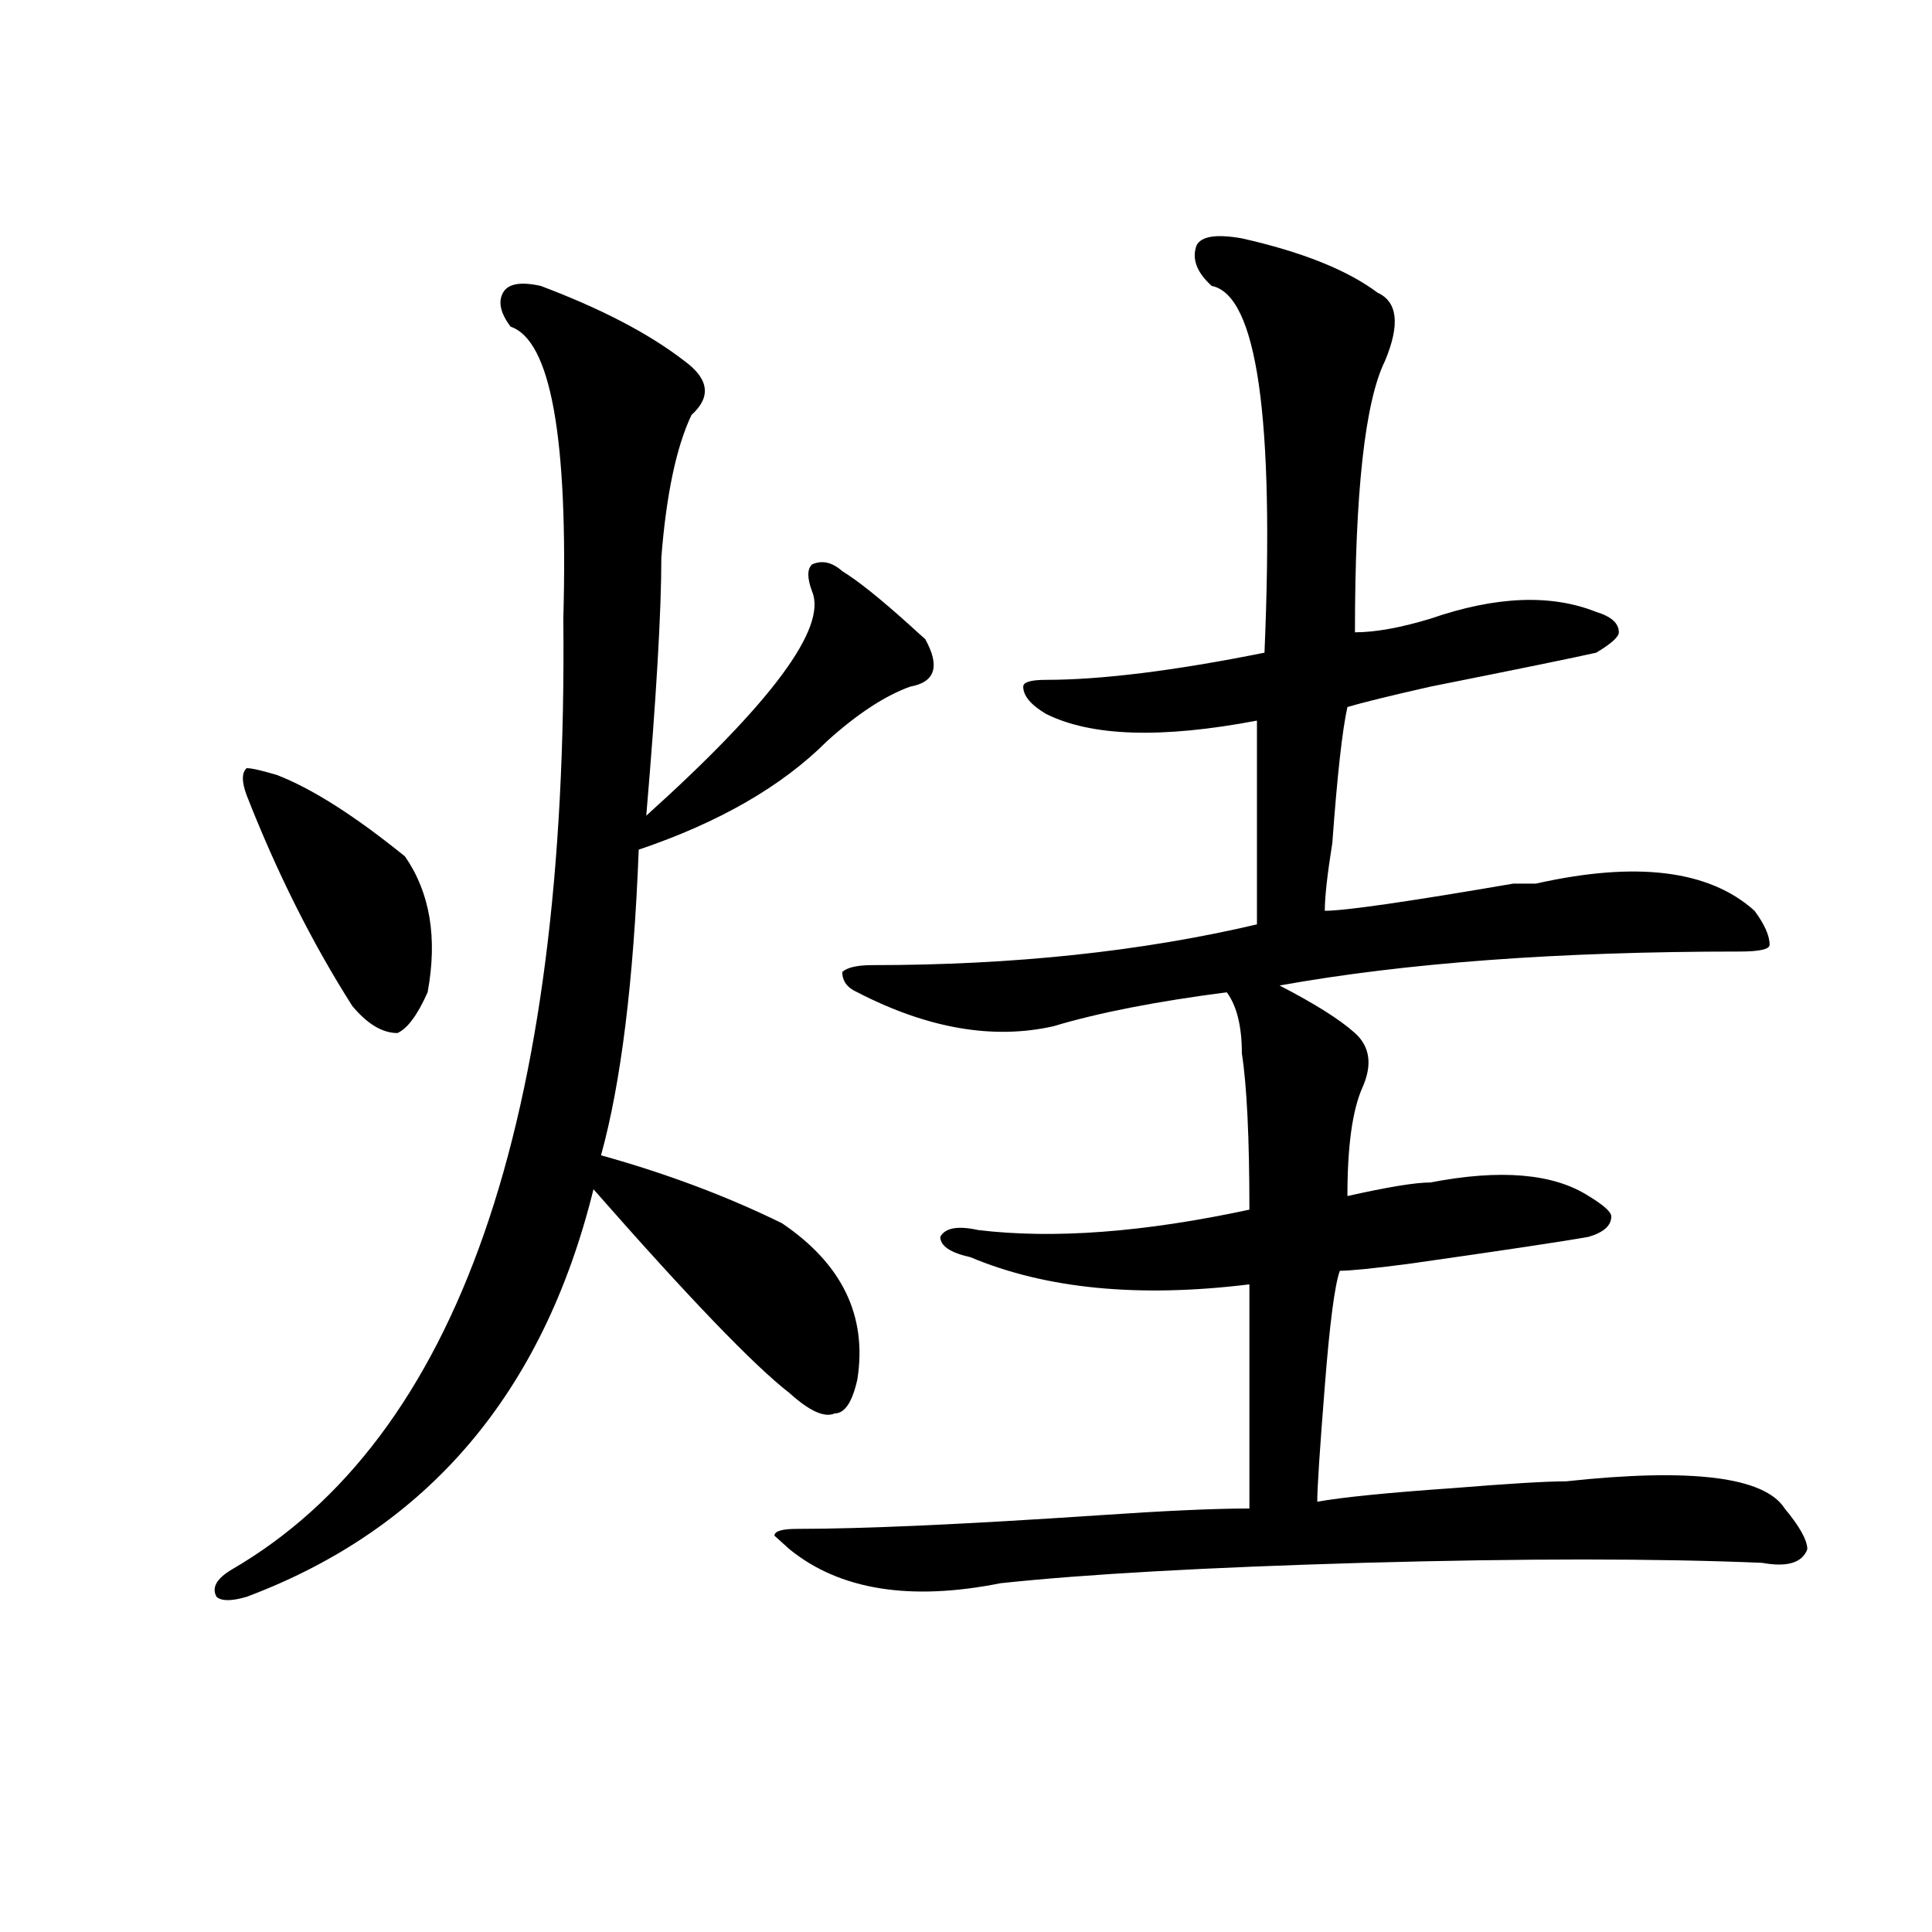
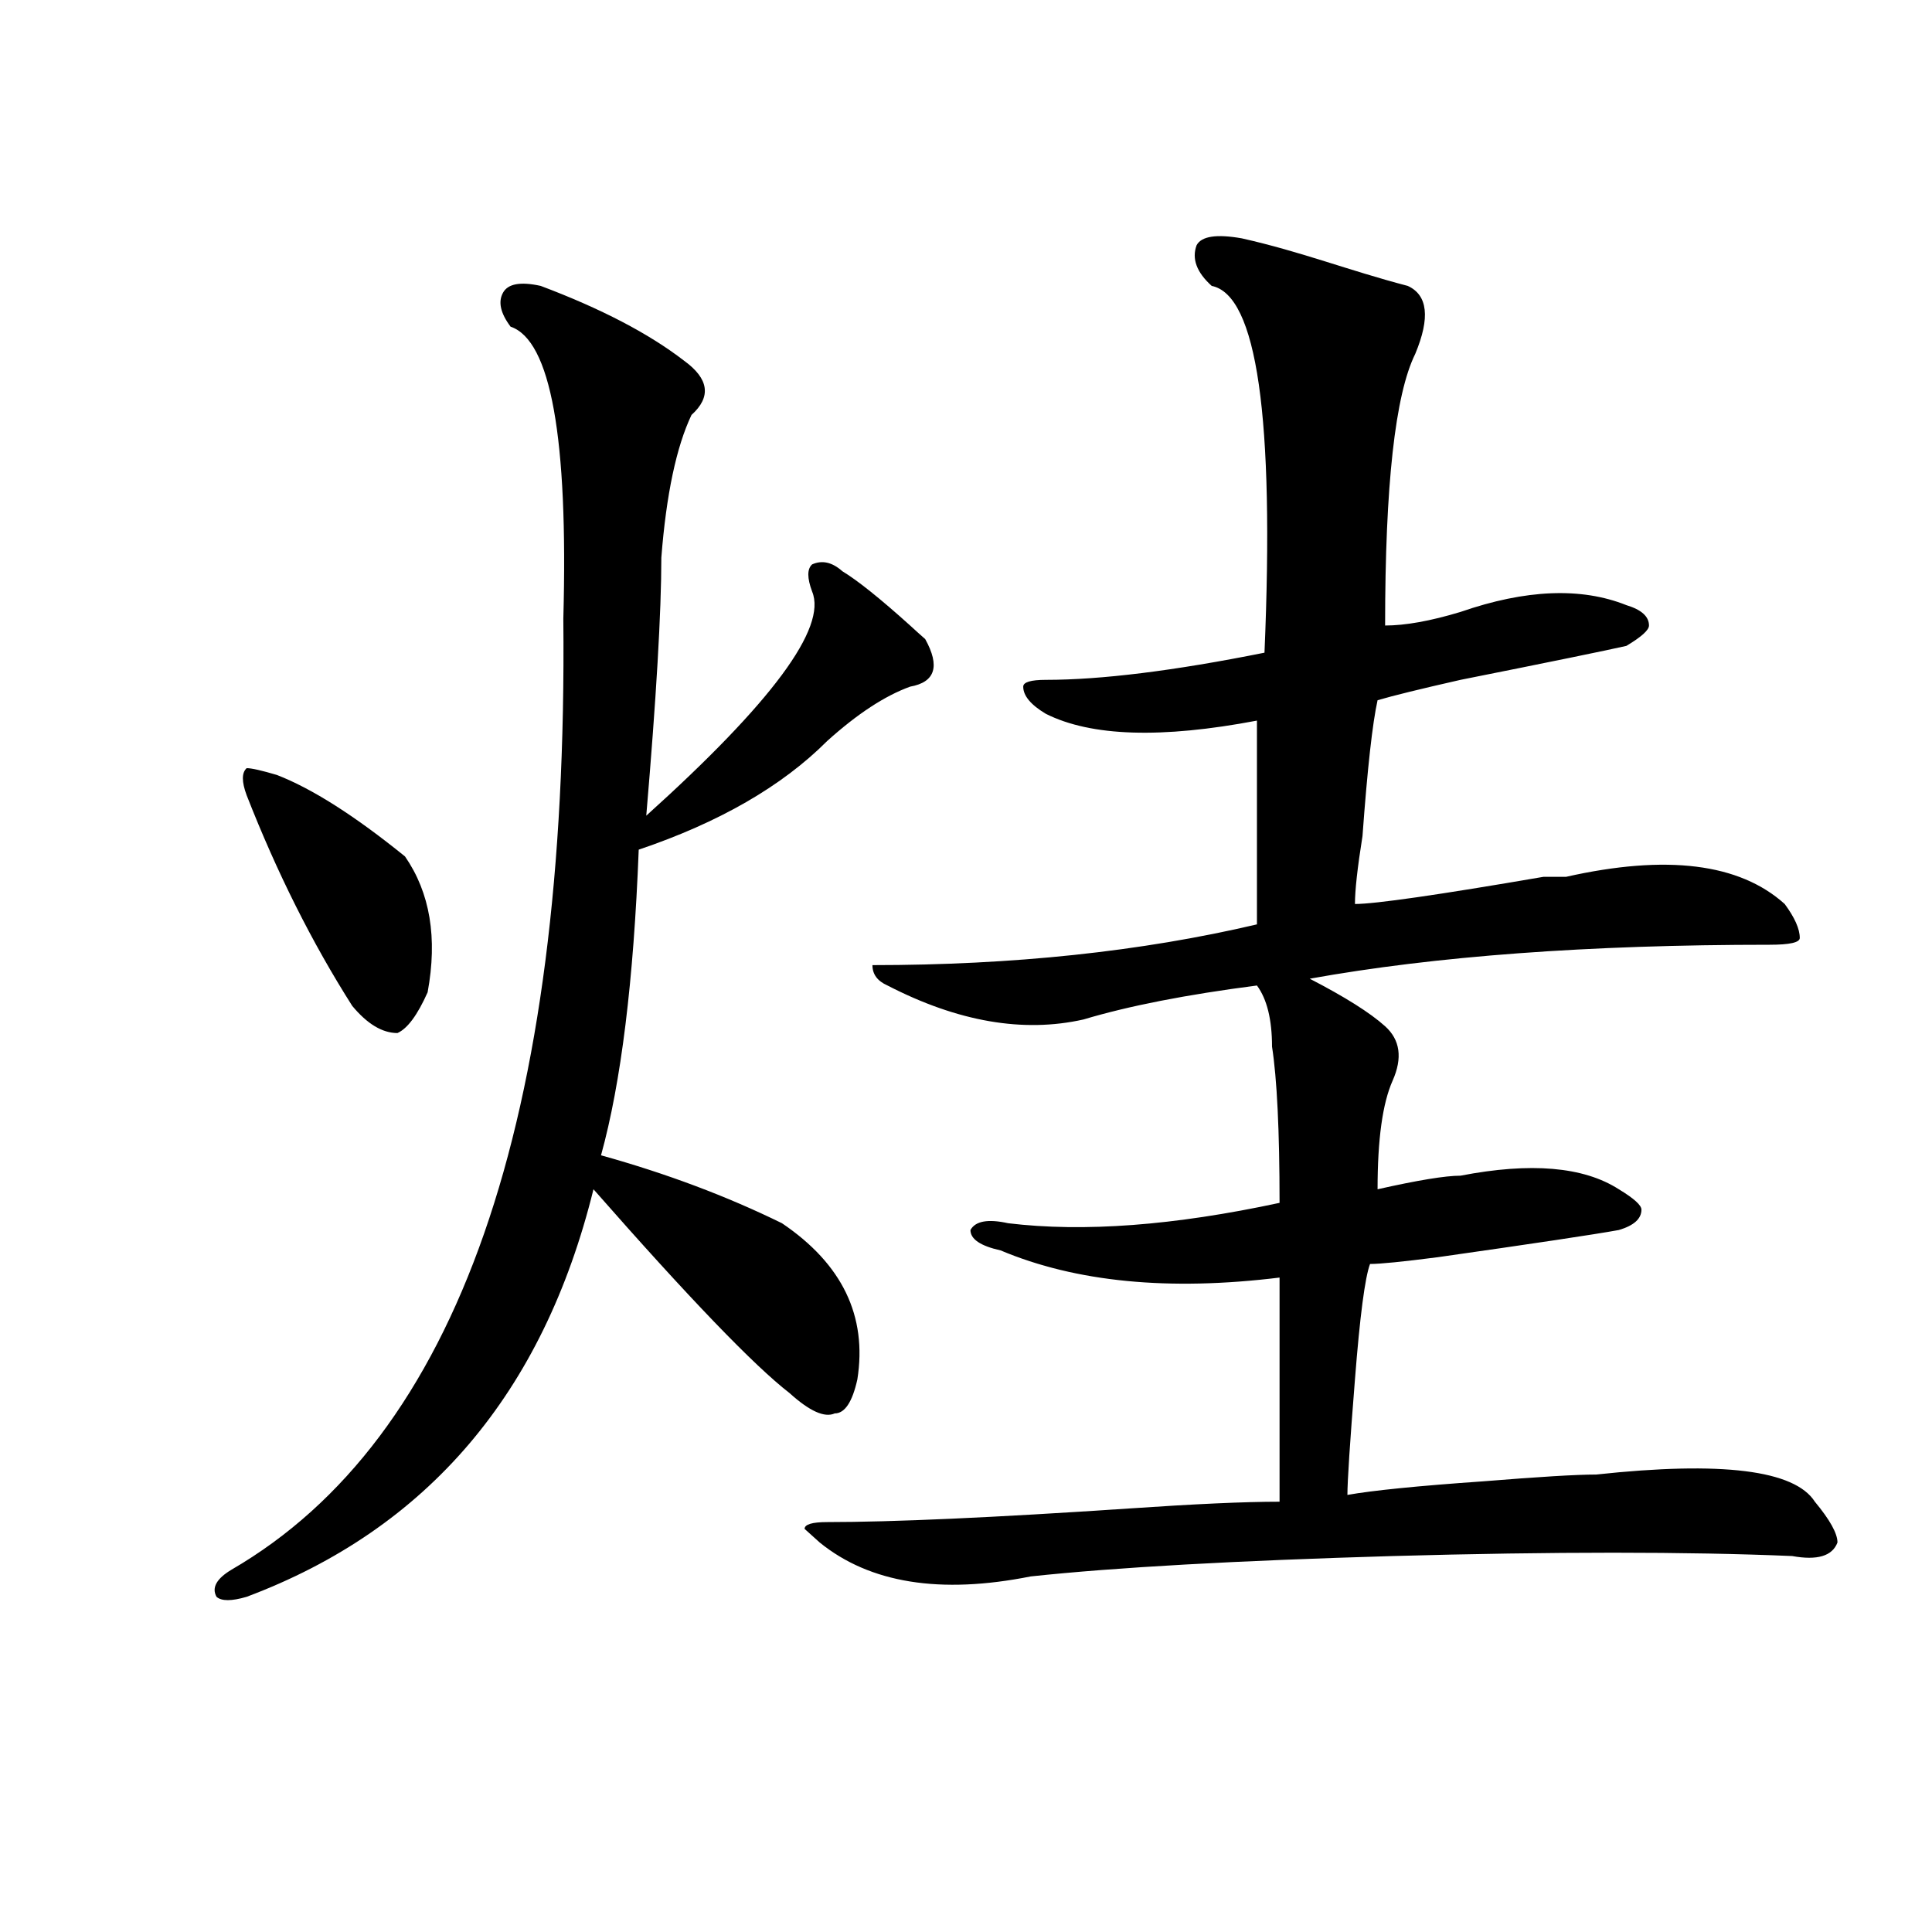
<svg xmlns="http://www.w3.org/2000/svg" version="1.1" id="图层_1" x="0px" y="0px" width="1000px" height="1000px" viewBox="0 0 1000 1000" enable-background="new 0 0 1000 1000" xml:space="preserve">
-   <path d="M279.871,147.984c31.219,11.755,55.913,24.609,74.145,38.672c12.987,9.394,14.268,18.786,3.902,28.125  c-7.805,16.425-13.049,41.034-15.609,73.828c0,28.125-2.622,72.675-7.805,133.594c64.998-58.558,93.656-97.229,85.852-116.016  c-2.622-7.031-2.622-11.7,0-14.063c5.183-2.308,10.365-1.153,15.609,3.516c7.805,4.724,19.512,14.063,35.121,28.125  c2.561,2.362,5.183,4.724,7.805,7.031c7.805,14.063,5.183,22.302-7.805,24.609c-13.049,4.724-27.316,14.063-42.926,28.125  c-23.414,23.456-55.975,42.188-97.559,56.25c-2.622,68.005-9.146,120.739-19.512,158.203c33.779,9.394,64.998,21.094,93.656,35.156  c31.219,21.094,44.206,48.065,39.023,80.859c-2.622,11.755-6.524,17.578-11.707,17.578c-5.244,2.362-13.049-1.153-23.414-10.547  c-18.231-14.063-52.072-49.219-101.461-105.469C281.151,721.031,221.336,791.344,127.68,826.5c-7.805,2.307-13.048,2.307-15.609,0  c-2.622-4.725,0-9.394,7.805-14.063c117.07-67.95,174.265-232.031,171.703-492.188c2.562-93.714-6.524-144.141-27.316-151.172  c-5.243-7.031-6.524-12.854-3.902-17.578C262.921,146.831,269.444,145.677,279.871,147.984z M143.289,401.109  c18.171,7.031,40.304,21.094,66.34,42.188c12.987,18.786,16.89,42.188,11.707,70.313c-5.243,11.755-10.427,18.786-15.609,21.094  c-7.805,0-15.609-4.669-23.414-14.063c-20.853-32.794-39.023-69.104-54.633-108.984c-2.622-7.031-2.622-11.7,0-14.063  C130.241,397.594,135.484,398.802,143.289,401.109z M642.789,123.375c-13.049-2.308-20.854-1.154-23.414,3.516  c-2.622,7.031,0,14.063,7.805,21.094c23.414,4.724,32.499,68.005,27.316,189.844c-46.828,9.394-84.571,14.063-113.168,14.063  c-7.805,0-11.707,1.208-11.707,3.516c0,4.724,3.902,9.394,11.707,14.063c23.414,11.755,59.815,12.909,109.266,3.516  c0,37.519,0,72.675,0,105.469c-59.877,14.063-126.217,21.094-199.02,21.094c-7.805,0-13.049,1.208-15.609,3.516  c0,4.724,2.561,8.239,7.805,10.547c36.401,18.786,70.242,24.609,101.461,17.578c23.414-7.031,53.291-12.854,89.754-17.578  c5.183,7.031,7.805,17.578,7.805,31.641c2.561,16.425,3.902,43.396,3.902,80.859c-54.633,11.755-101.461,15.271-140.484,10.547  c-10.427-2.308-16.951-1.153-19.512,3.516c0,4.724,5.183,8.239,15.609,10.547c39.023,16.425,87.132,21.094,144.387,14.063  c0,37.519,0,76.19,0,116.016c-18.231,0-44.268,1.208-78.047,3.516c-70.242,4.724-122.314,7.031-156.094,7.031  c-7.805,0-11.707,1.208-11.707,3.516l7.805,7.031c25.975,21.094,62.438,26.916,109.266,17.578  c44.206-4.725,106.644-8.185,187.313-10.547c83.229-2.308,152.191-2.308,206.824,0c12.987,2.362,20.792,0,23.414-7.031  c0-4.669-3.902-11.7-11.707-21.094c-10.427-16.37-48.17-21.094-113.168-14.063c-10.427,0-29.938,1.208-58.535,3.516  c-33.841,2.362-57.255,4.724-70.242,7.031c0-7.031,1.28-26.917,3.902-59.766c2.561-32.794,5.183-52.734,7.805-59.766  c5.183,0,16.89-1.153,35.121-3.516c49.389-7.031,80.607-11.7,93.656-14.063c7.805-2.308,11.707-5.823,11.707-10.547  c0-2.308-3.902-5.823-11.707-10.547c-18.231-11.7-45.548-14.063-81.949-7.031c-7.805,0-22.134,2.362-42.926,7.031  c0-25.763,2.561-44.495,7.805-56.25c5.183-11.7,3.902-21.094-3.902-28.125s-20.854-15.216-39.023-24.609  c64.998-11.7,144.387-17.578,238.043-17.578c10.365,0,15.609-1.153,15.609-3.516c0-4.669-2.622-10.547-7.805-17.578  c-23.414-21.094-61.157-25.763-113.168-14.063c-2.622,0-6.524,0-11.707,0c-54.633,9.394-87.193,14.063-97.559,14.063  c0-7.031,1.28-18.731,3.902-35.156c2.561-35.156,5.183-58.558,7.805-70.313c7.805-2.308,22.072-5.823,42.926-10.547  c46.828-9.339,75.425-15.216,85.852-17.578c7.805-4.669,11.707-8.185,11.707-10.547c0-4.669-3.902-8.185-11.707-10.547  c-23.414-9.339-52.072-8.185-85.852,3.516c-15.609,4.724-28.658,7.031-39.023,7.031c0-72.62,5.183-119.531,15.609-140.625  c7.805-18.732,6.463-30.433-3.902-35.156C697.422,139.799,674.008,130.406,642.789,123.375z" />
+   <path d="M279.871,147.984c31.219,11.755,55.913,24.609,74.145,38.672c12.987,9.394,14.268,18.786,3.902,28.125  c-7.805,16.425-13.049,41.034-15.609,73.828c0,28.125-2.622,72.675-7.805,133.594c64.998-58.558,93.656-97.229,85.852-116.016  c-2.622-7.031-2.622-11.7,0-14.063c5.183-2.308,10.365-1.153,15.609,3.516c7.805,4.724,19.512,14.063,35.121,28.125  c2.561,2.362,5.183,4.724,7.805,7.031c7.805,14.063,5.183,22.302-7.805,24.609c-13.049,4.724-27.316,14.063-42.926,28.125  c-23.414,23.456-55.975,42.188-97.559,56.25c-2.622,68.005-9.146,120.739-19.512,158.203c33.779,9.394,64.998,21.094,93.656,35.156  c31.219,21.094,44.206,48.065,39.023,80.859c-2.622,11.755-6.524,17.578-11.707,17.578c-5.244,2.362-13.049-1.153-23.414-10.547  c-18.231-14.063-52.072-49.219-101.461-105.469C281.151,721.031,221.336,791.344,127.68,826.5c-7.805,2.307-13.048,2.307-15.609,0  c-2.622-4.725,0-9.394,7.805-14.063c117.07-67.95,174.265-232.031,171.703-492.188c2.562-93.714-6.524-144.141-27.316-151.172  c-5.243-7.031-6.524-12.854-3.902-17.578C262.921,146.831,269.444,145.677,279.871,147.984z M143.289,401.109  c18.171,7.031,40.304,21.094,66.34,42.188c12.987,18.786,16.89,42.188,11.707,70.313c-5.243,11.755-10.427,18.786-15.609,21.094  c-7.805,0-15.609-4.669-23.414-14.063c-20.853-32.794-39.023-69.104-54.633-108.984c-2.622-7.031-2.622-11.7,0-14.063  C130.241,397.594,135.484,398.802,143.289,401.109z M642.789,123.375c-13.049-2.308-20.854-1.154-23.414,3.516  c-2.622,7.031,0,14.063,7.805,21.094c23.414,4.724,32.499,68.005,27.316,189.844c-46.828,9.394-84.571,14.063-113.168,14.063  c-7.805,0-11.707,1.208-11.707,3.516c0,4.724,3.902,9.394,11.707,14.063c23.414,11.755,59.815,12.909,109.266,3.516  c0,37.519,0,72.675,0,105.469c-59.877,14.063-126.217,21.094-199.02,21.094c0,4.724,2.561,8.239,7.805,10.547c36.401,18.786,70.242,24.609,101.461,17.578c23.414-7.031,53.291-12.854,89.754-17.578  c5.183,7.031,7.805,17.578,7.805,31.641c2.561,16.425,3.902,43.396,3.902,80.859c-54.633,11.755-101.461,15.271-140.484,10.547  c-10.427-2.308-16.951-1.153-19.512,3.516c0,4.724,5.183,8.239,15.609,10.547c39.023,16.425,87.132,21.094,144.387,14.063  c0,37.519,0,76.19,0,116.016c-18.231,0-44.268,1.208-78.047,3.516c-70.242,4.724-122.314,7.031-156.094,7.031  c-7.805,0-11.707,1.208-11.707,3.516l7.805,7.031c25.975,21.094,62.438,26.916,109.266,17.578  c44.206-4.725,106.644-8.185,187.313-10.547c83.229-2.308,152.191-2.308,206.824,0c12.987,2.362,20.792,0,23.414-7.031  c0-4.669-3.902-11.7-11.707-21.094c-10.427-16.37-48.17-21.094-113.168-14.063c-10.427,0-29.938,1.208-58.535,3.516  c-33.841,2.362-57.255,4.724-70.242,7.031c0-7.031,1.28-26.917,3.902-59.766c2.561-32.794,5.183-52.734,7.805-59.766  c5.183,0,16.89-1.153,35.121-3.516c49.389-7.031,80.607-11.7,93.656-14.063c7.805-2.308,11.707-5.823,11.707-10.547  c0-2.308-3.902-5.823-11.707-10.547c-18.231-11.7-45.548-14.063-81.949-7.031c-7.805,0-22.134,2.362-42.926,7.031  c0-25.763,2.561-44.495,7.805-56.25c5.183-11.7,3.902-21.094-3.902-28.125s-20.854-15.216-39.023-24.609  c64.998-11.7,144.387-17.578,238.043-17.578c10.365,0,15.609-1.153,15.609-3.516c0-4.669-2.622-10.547-7.805-17.578  c-23.414-21.094-61.157-25.763-113.168-14.063c-2.622,0-6.524,0-11.707,0c-54.633,9.394-87.193,14.063-97.559,14.063  c0-7.031,1.28-18.731,3.902-35.156c2.561-35.156,5.183-58.558,7.805-70.313c7.805-2.308,22.072-5.823,42.926-10.547  c46.828-9.339,75.425-15.216,85.852-17.578c7.805-4.669,11.707-8.185,11.707-10.547c0-4.669-3.902-8.185-11.707-10.547  c-23.414-9.339-52.072-8.185-85.852,3.516c-15.609,4.724-28.658,7.031-39.023,7.031c0-72.62,5.183-119.531,15.609-140.625  c7.805-18.732,6.463-30.433-3.902-35.156C697.422,139.799,674.008,130.406,642.789,123.375z" />
</svg>